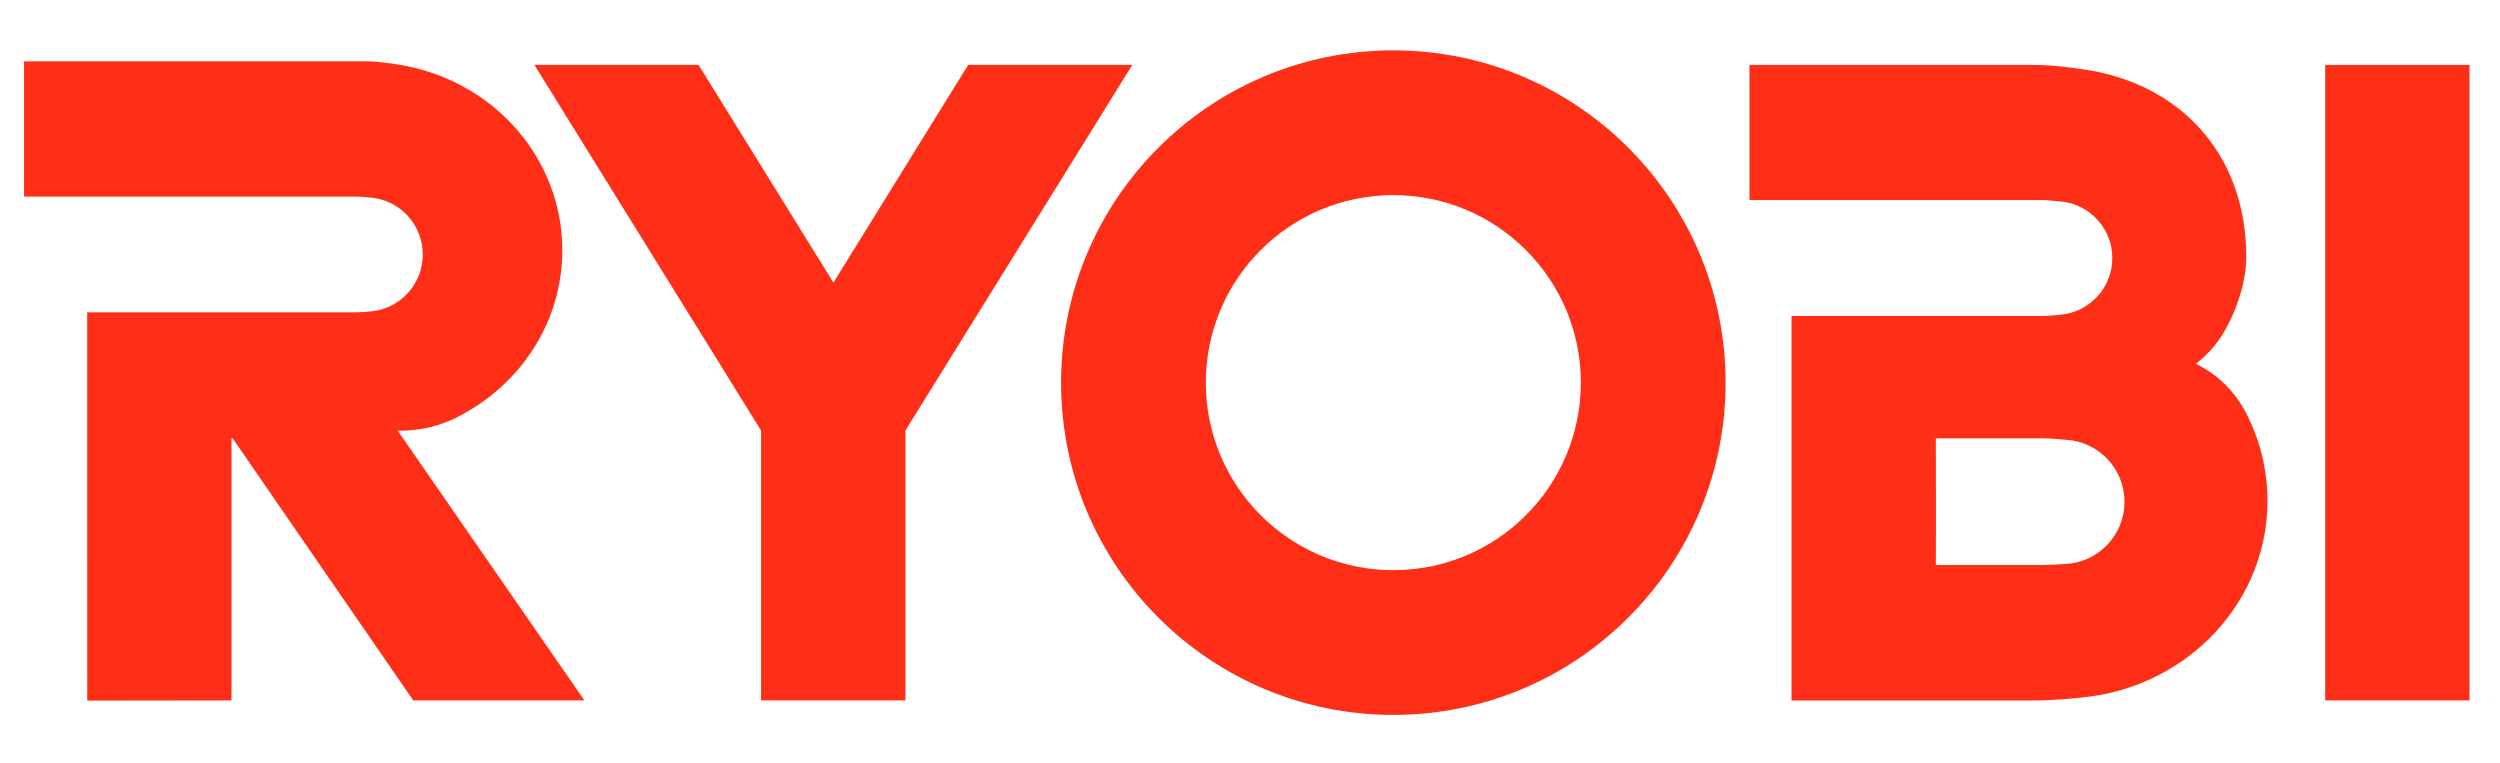
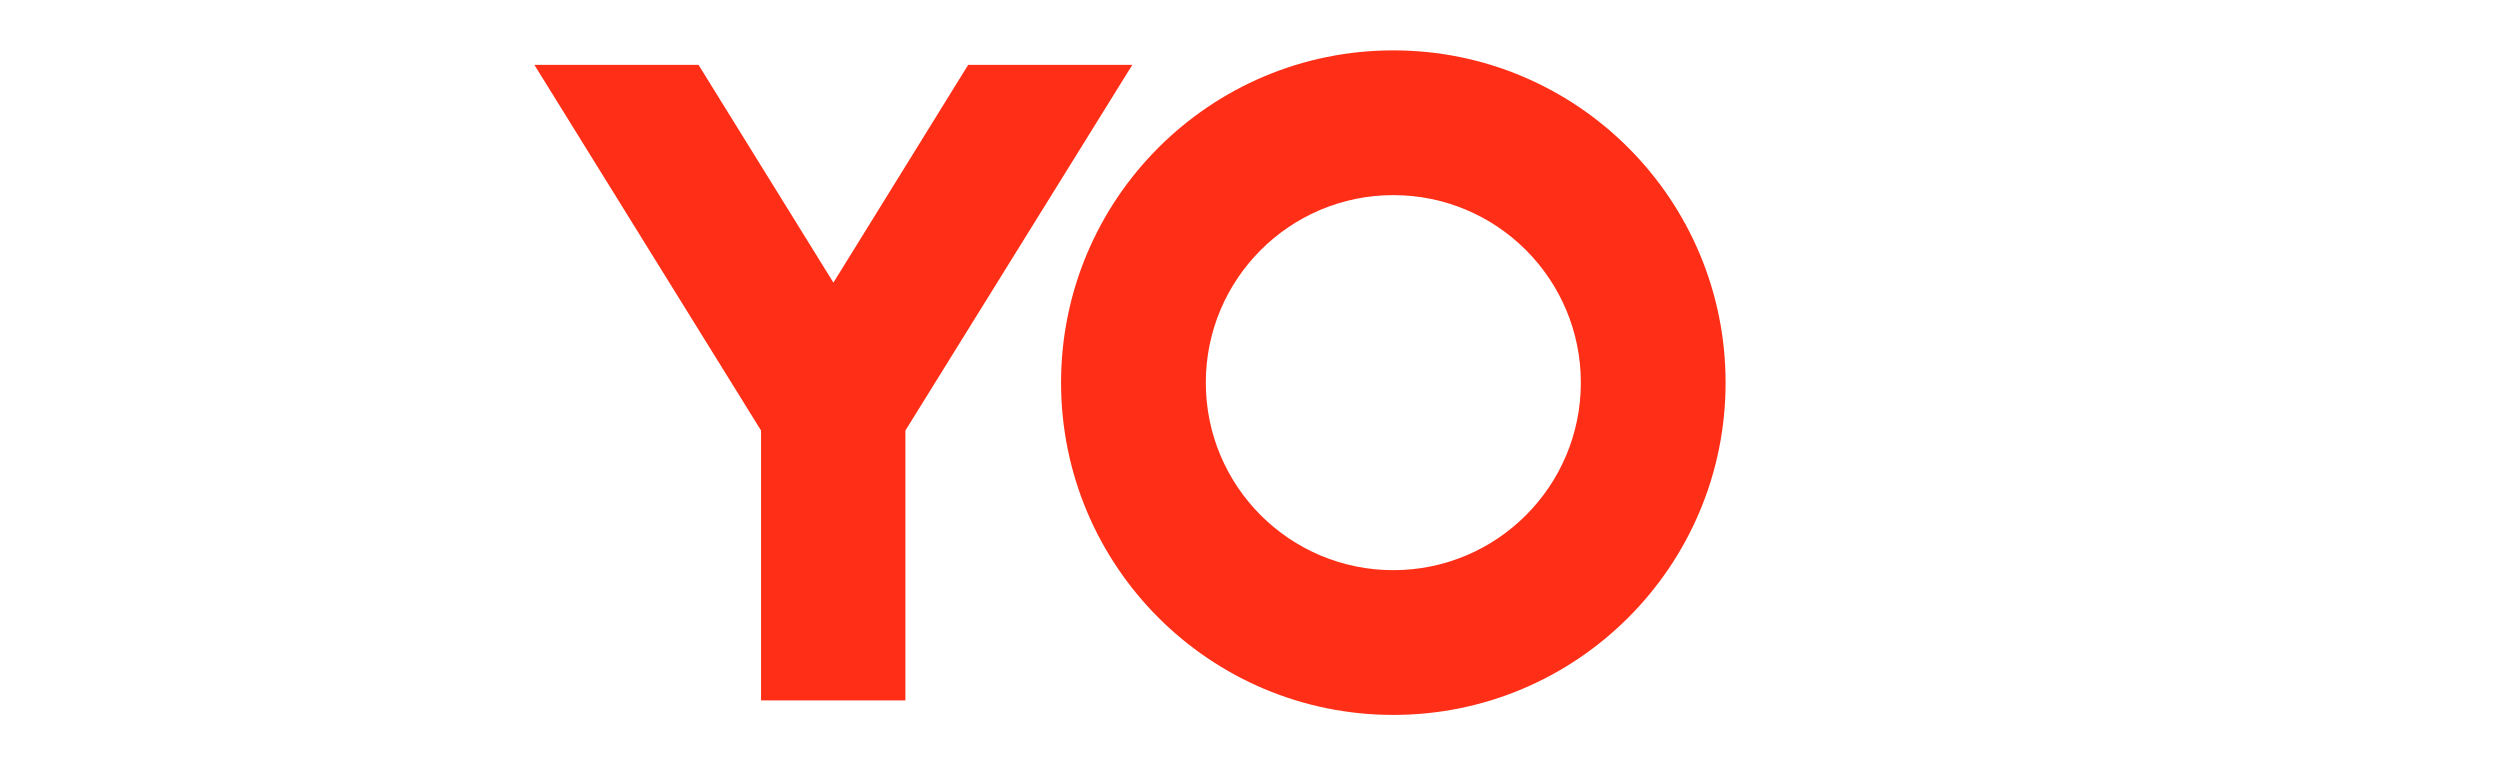
<svg xmlns="http://www.w3.org/2000/svg" height="157.525" viewBox="0 0 516.073 157.525" width="516.073">
  <g fill="#ff2e16" fill-rule="evenodd" transform="matrix(.133 0 0 -.133 -8.006 169.163)">
-     <path d="m680.596 603.347c32.624 0 63.427 7.798 90.679 21.667l.046.297c96.106 48.875 161.607 146.14 161.607 258.221 0 140.458-103.03 257.805-240.151 285.446l-3.539.874c-13.655 2.461-42.264 6.83-56.645 6.83h-535.045v-209.905h516.495c5.328 0 14.733-1.012 23.833-1.794 44.193-5.059 78.507-42.588 78.507-88.119s-34.314-83.106-78.507-88.165c-7.582-.736-18.838-1.564-23.743-1.564h-418.62l.083-602.666 223.911.297v407.104h1.527l280.582-407.104h265.674l-289.828 418.682 3.137-.099" />
-     <path d="m3669.129 184.853h223.965v986.246h-223.965z" />
    <path d="m1353.739 833.24 209.162 337.991h254.767l-352.211-567.54v-418.883h-224.045v418.883l-351.809 567.54h254.767z" />
-     <path d="m3065.01 467.413-.23 124.105h166.696c9.842 0 22.858-.998 34.999-2.166 50.821-2.73 91.155-44.842 91.155-96.357 0-51.515-40.334-93.59-91.155-96.366-7.979-.738-25.272-1.644-35.091-1.644h-166.604l.23 67.469zm-224.185-4.061v-278.678h378.164c30.515.207 71.218 4.303 83.566 5.901 156.325 20.14 276.983 148.439 276.983 303.929 0 49.091-12.05 95.496-33.413 136.663l-.506 1.023c-16.902 32.373-43.853 58.667-76.645 74.791h-1.035c21.915 16.635 39.714 38.437 51.602 63.595l.598.667c15.062 31.021 26.445 67.239 26.445 102.377 0 159.567-103.734 270.751-256.241 291.102-10.624 1.518-43.416 6.37-70.712 6.37h-444.093v-209.698h455.522c5.726 0 18.718-1.472 27.825-2.254 44.796-4.208 79.841-41.898 79.841-87.775 0-45.876-35.045-83.612-79.841-87.821-8.715-1.127-21.593-2.093-27.641-2.093h-390.421z" />
    <path d="m1707.075 677.993c0 284.804 230.9 515.727 515.694 515.727 284.848 0 515.724-230.923 515.724-515.727 0-284.813-230.877-515.713-515.724-515.713-284.795 0-515.694 230.9-515.694 515.713zm515.694-291.038c160.763 0 291.056 130.303 291.056 291.038 0 160.742-130.294 291.059-291.056 291.059-160.726 0-291.02-130.317-291.02-291.059 0-160.735 130.293-291.038 291.02-291.038" />
  </g>
</svg>